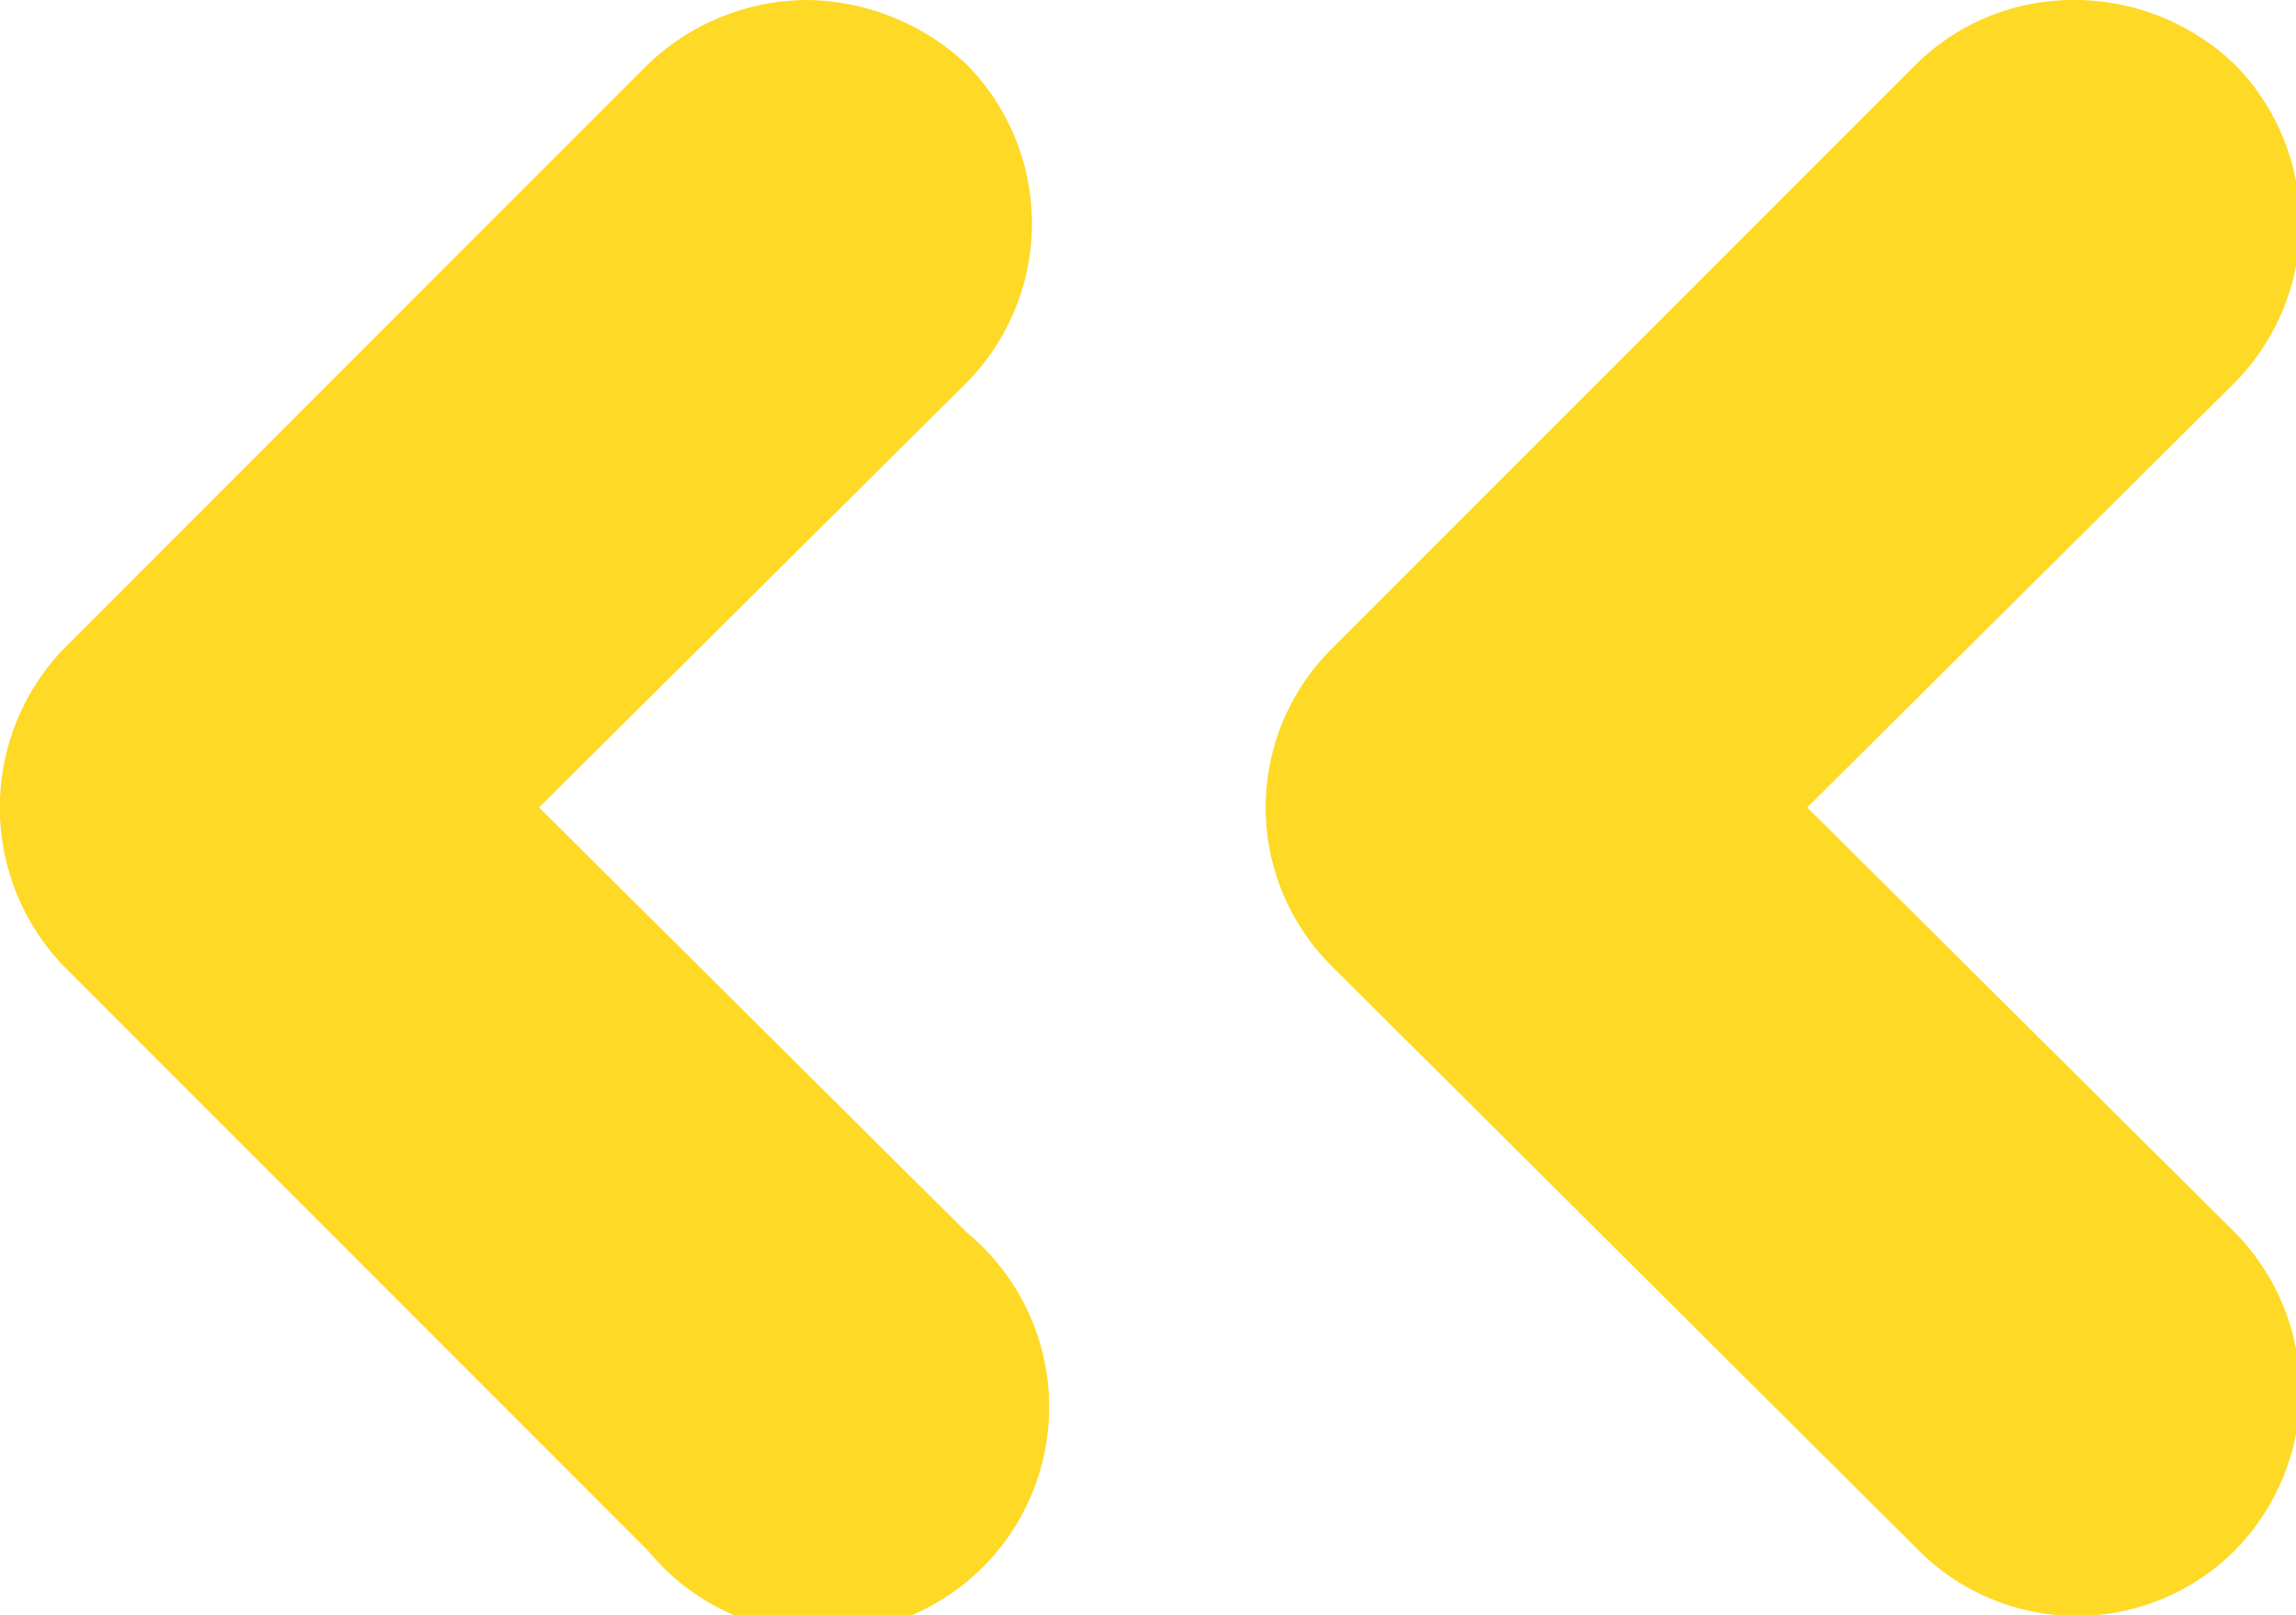
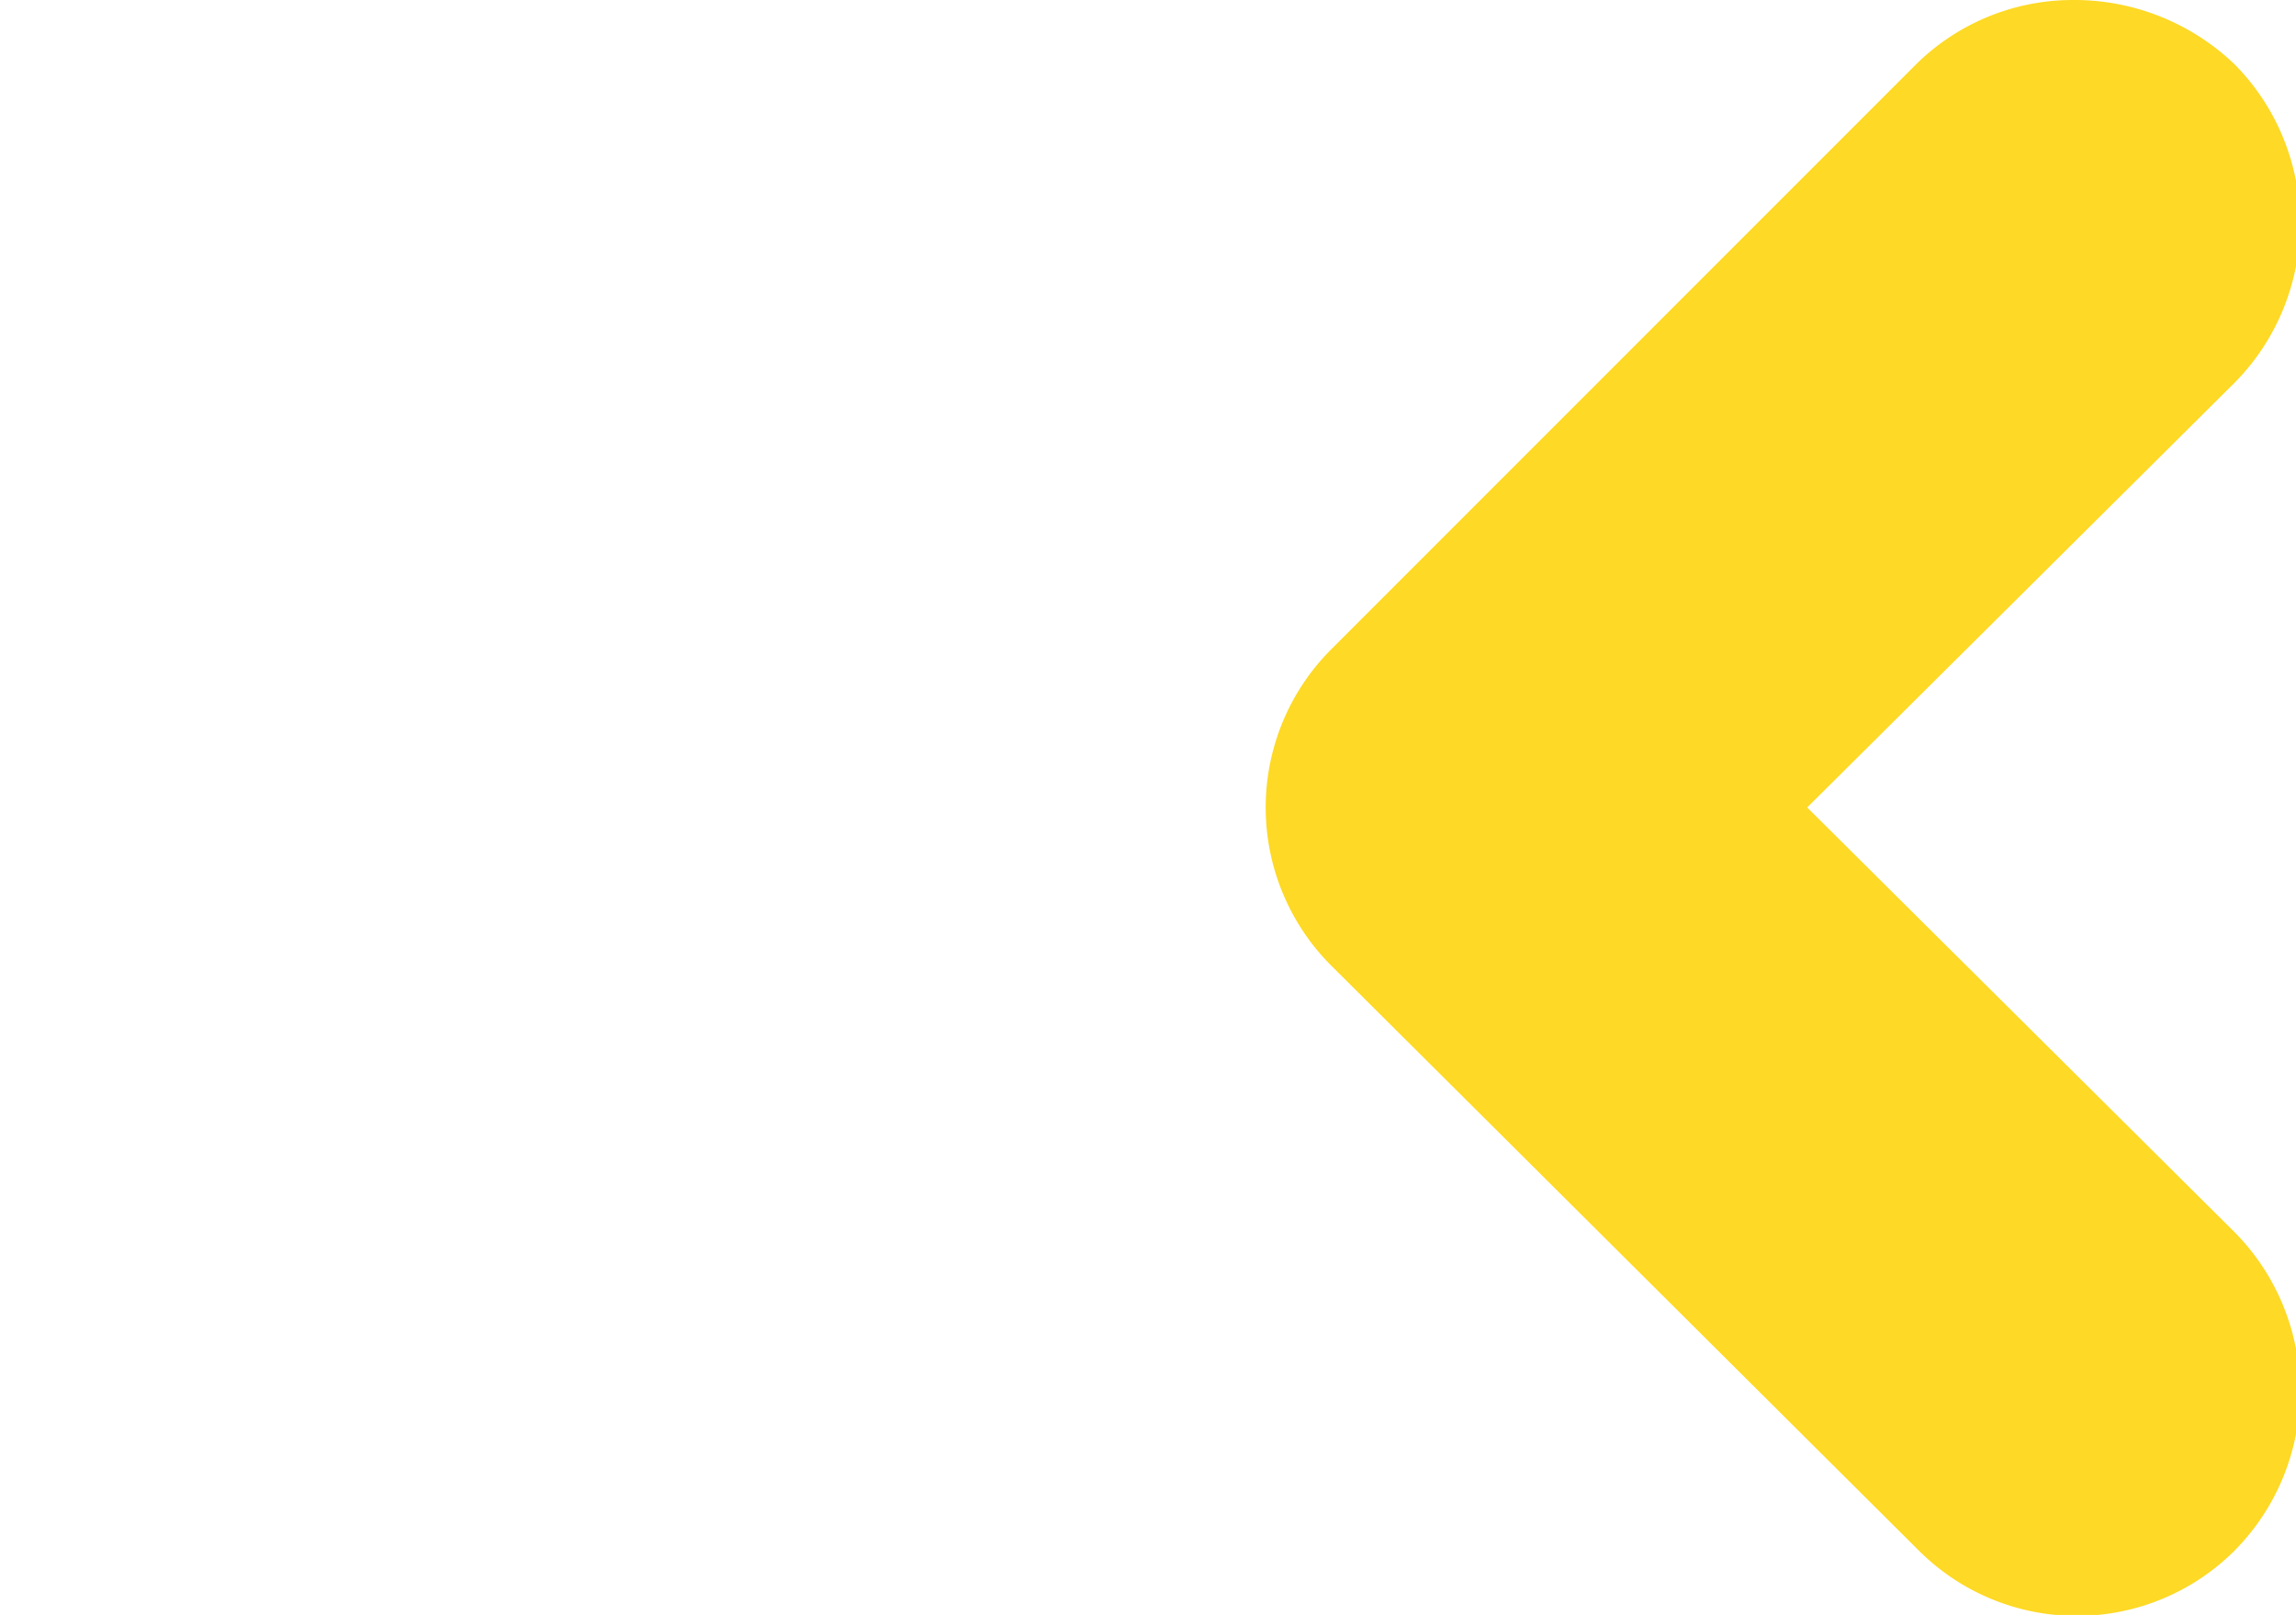
<svg xmlns="http://www.w3.org/2000/svg" width="8.22" height="5.78" viewBox="0 0 8.22 5.78">
  <title>chevrons-left</title>
-   <path d="M2.89,0a.85.85,0,0,1,.57.23.81.81,0,0,1,0,1.14L1.93,2.89,3.46,4.41A.81.81,0,1,1,2.32,5.55L.23,3.46a.82.82,0,0,1,0-1.14L2.32.23A.83.83,0,0,1,2.89,0Z" style="fill:#fed925" />
  <path d="M7.42,0A.83.83,0,0,1,8,.23.81.81,0,0,1,8,1.37L6.47,2.89,8,4.41A.81.81,0,0,1,8,5.55a.8.8,0,0,1-1.13,0L4.77,3.46a.8.8,0,0,1,0-1.14L6.86.23A.8.8,0,0,1,7.42,0Z" style="fill:#fed925" />
</svg>